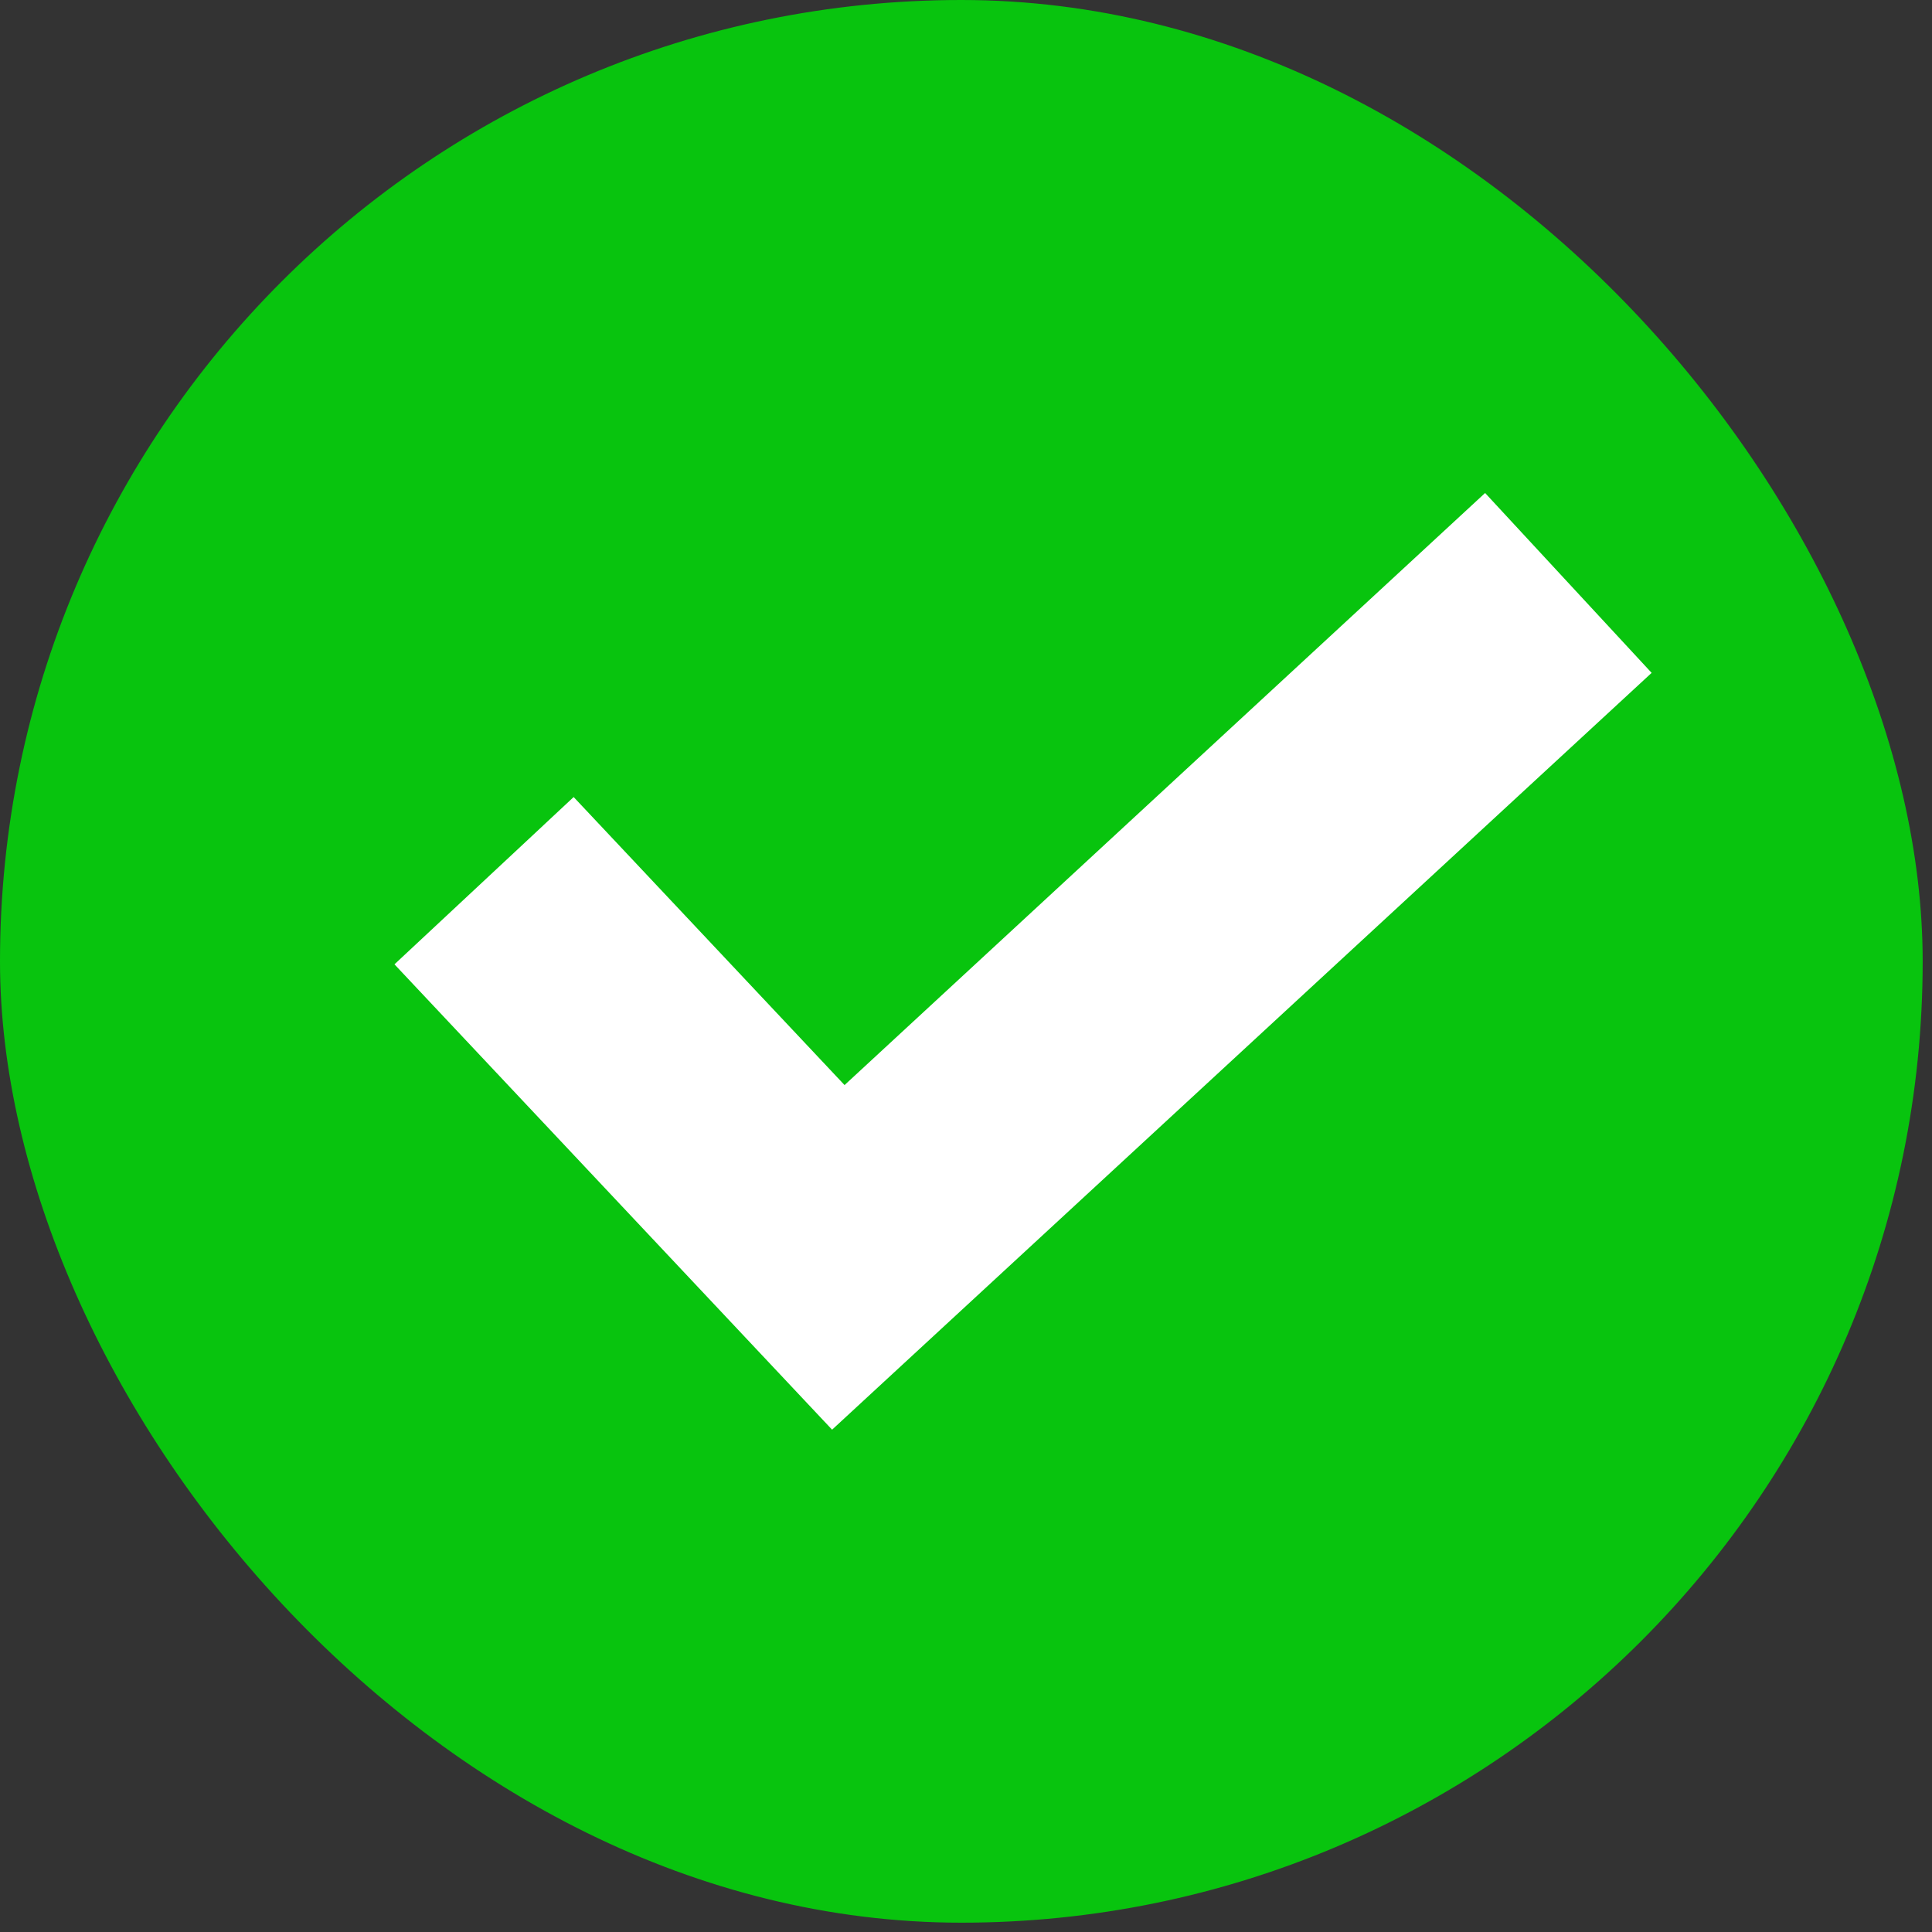
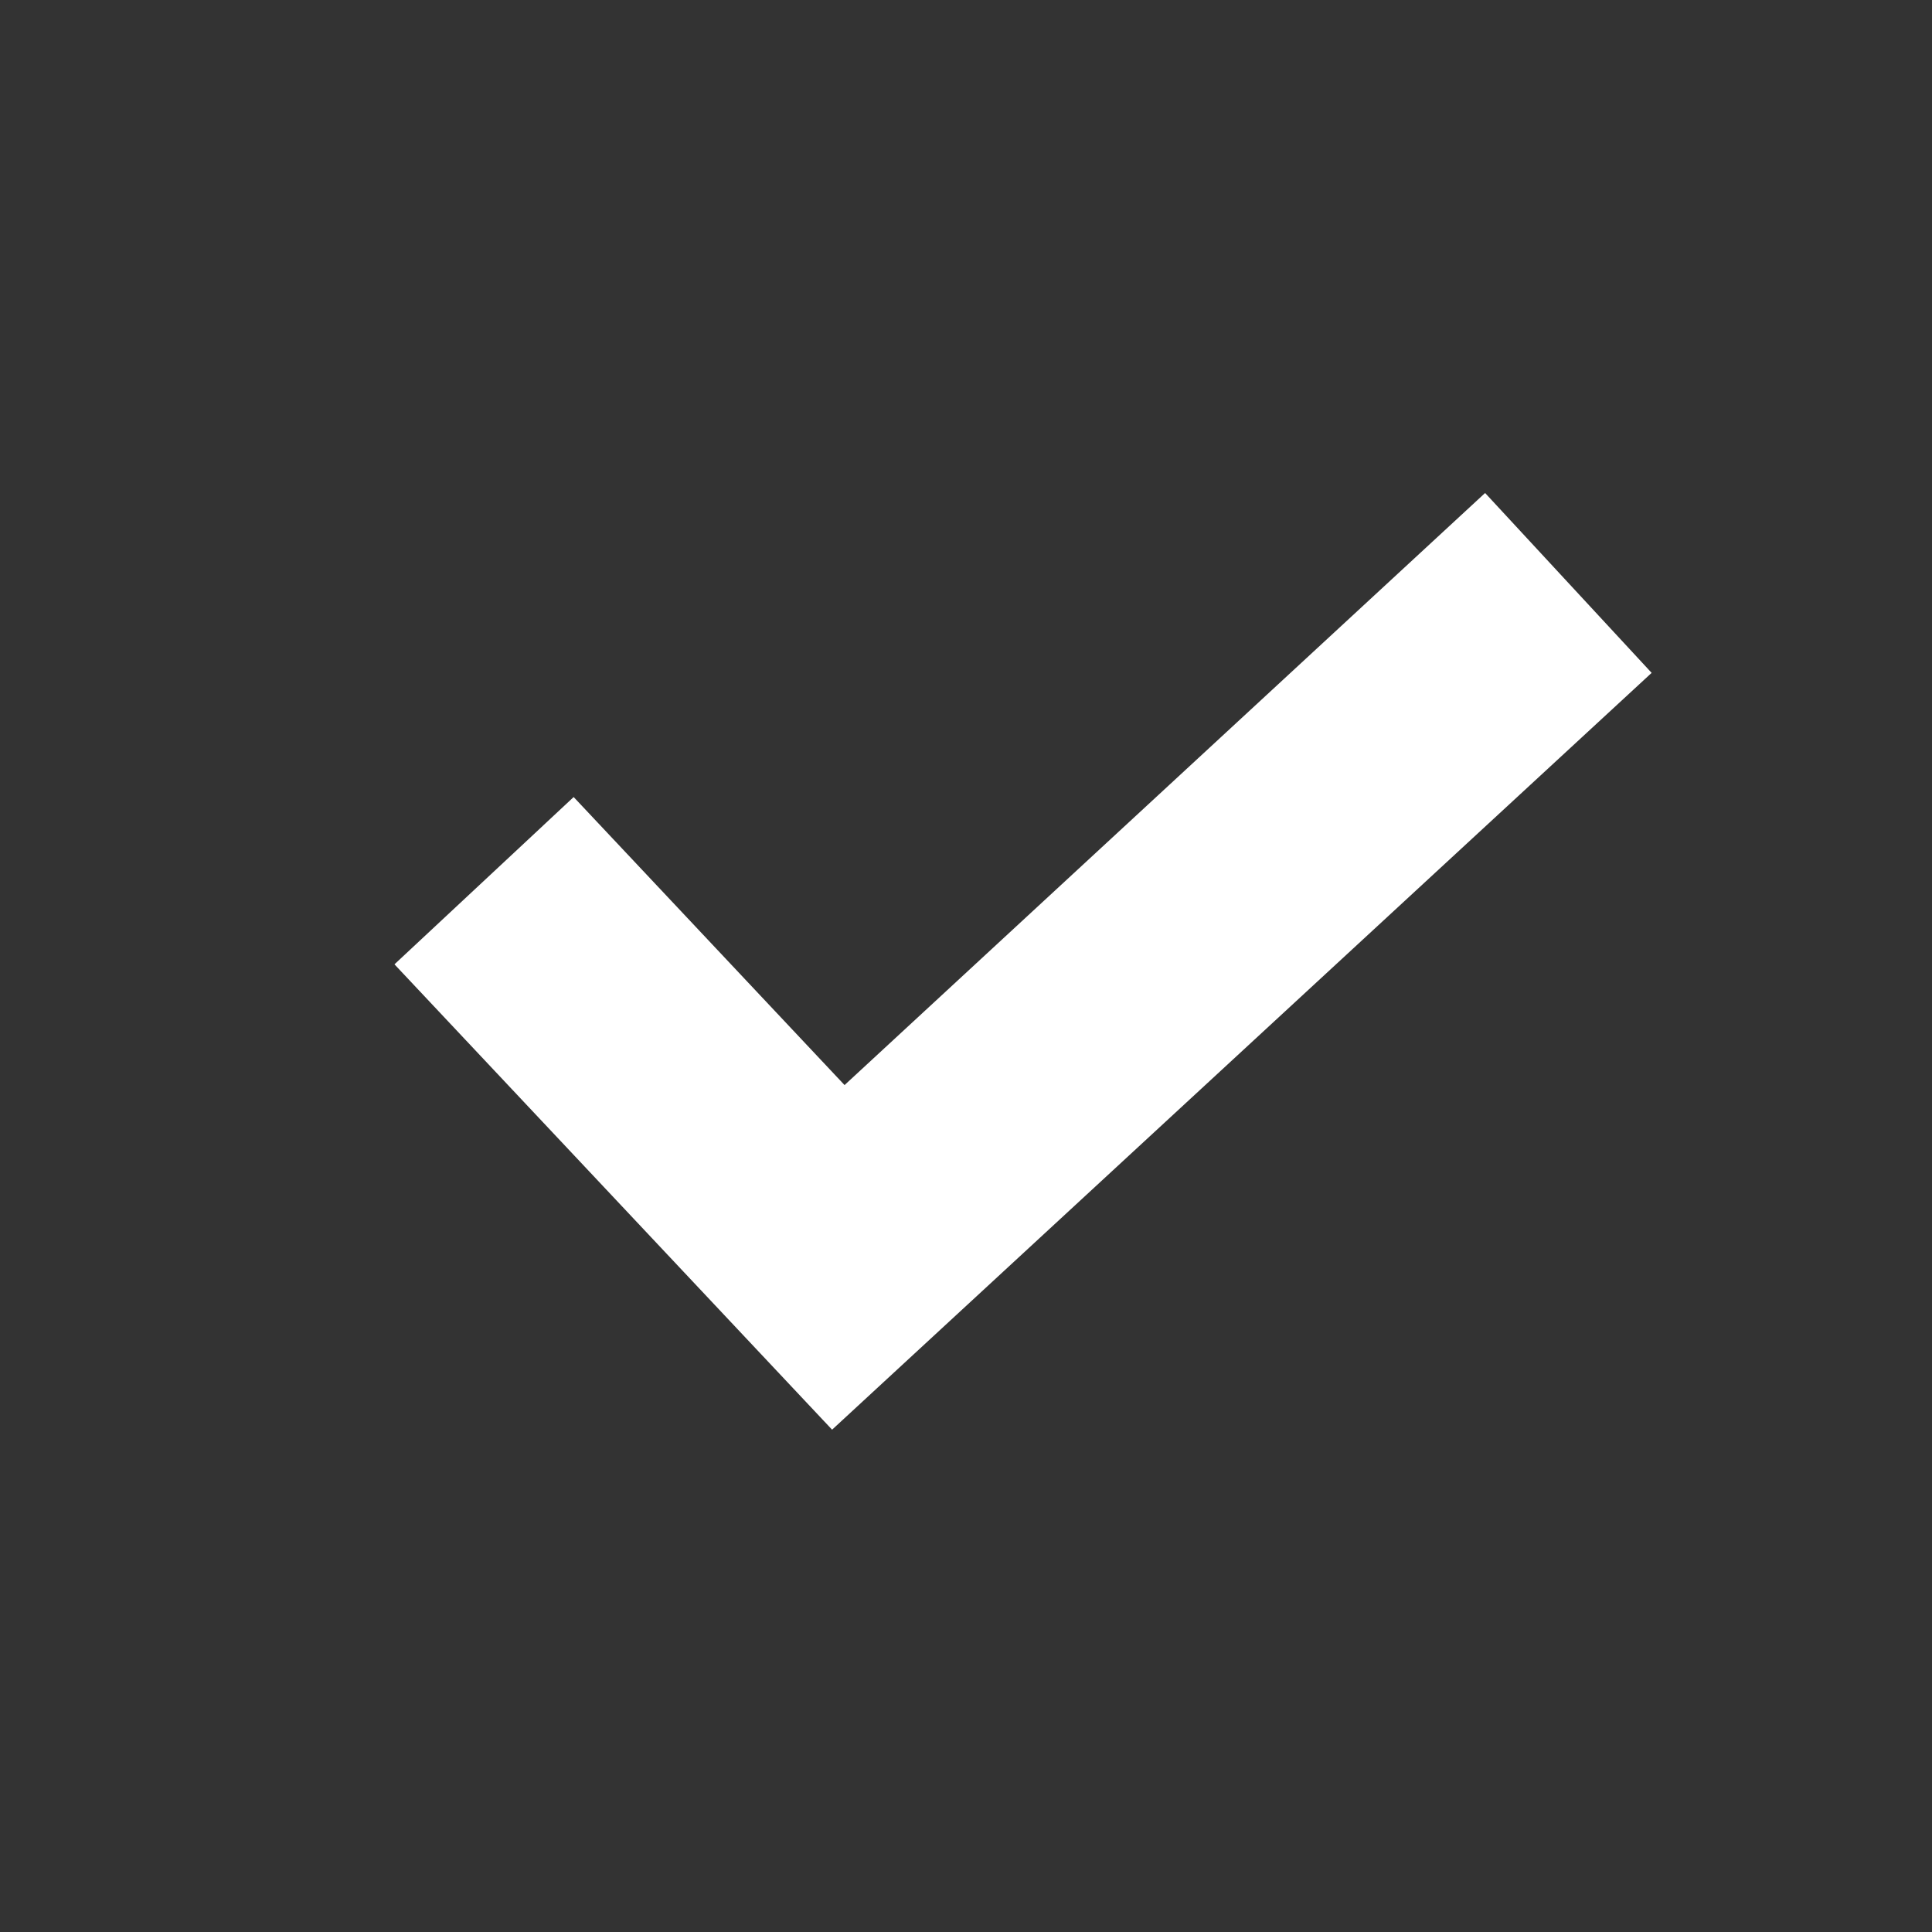
<svg xmlns="http://www.w3.org/2000/svg" width="51" height="51" viewBox="0 0 51 51" fill="none">
  <rect x="0" y="0" width="51" height="51" fill="#333333" stroke="none" />
-   <rect width="50.754" height="50.754" rx="25.377" fill="#08C40E" />
  <g clip-path="url(#clip0_471_122869)">
-     <path d="M39.203 13.014L22.294 28.643L15.143 21.04L10.413 25.456L21.965 37.74L43.599 17.762L39.203 13.014Z" fill="white" />
+     <path d="M39.203 13.014L22.294 28.643L15.143 21.04L10.413 25.456L21.965 37.74L43.599 17.762Z" fill="white" />
  </g>
  <defs>
    <clipPath id="clip0_471_122869">
      <rect width="33.185" height="24.726" fill="white" transform="translate(10.413 13.014)" />
    </clipPath>
  </defs>
</svg>